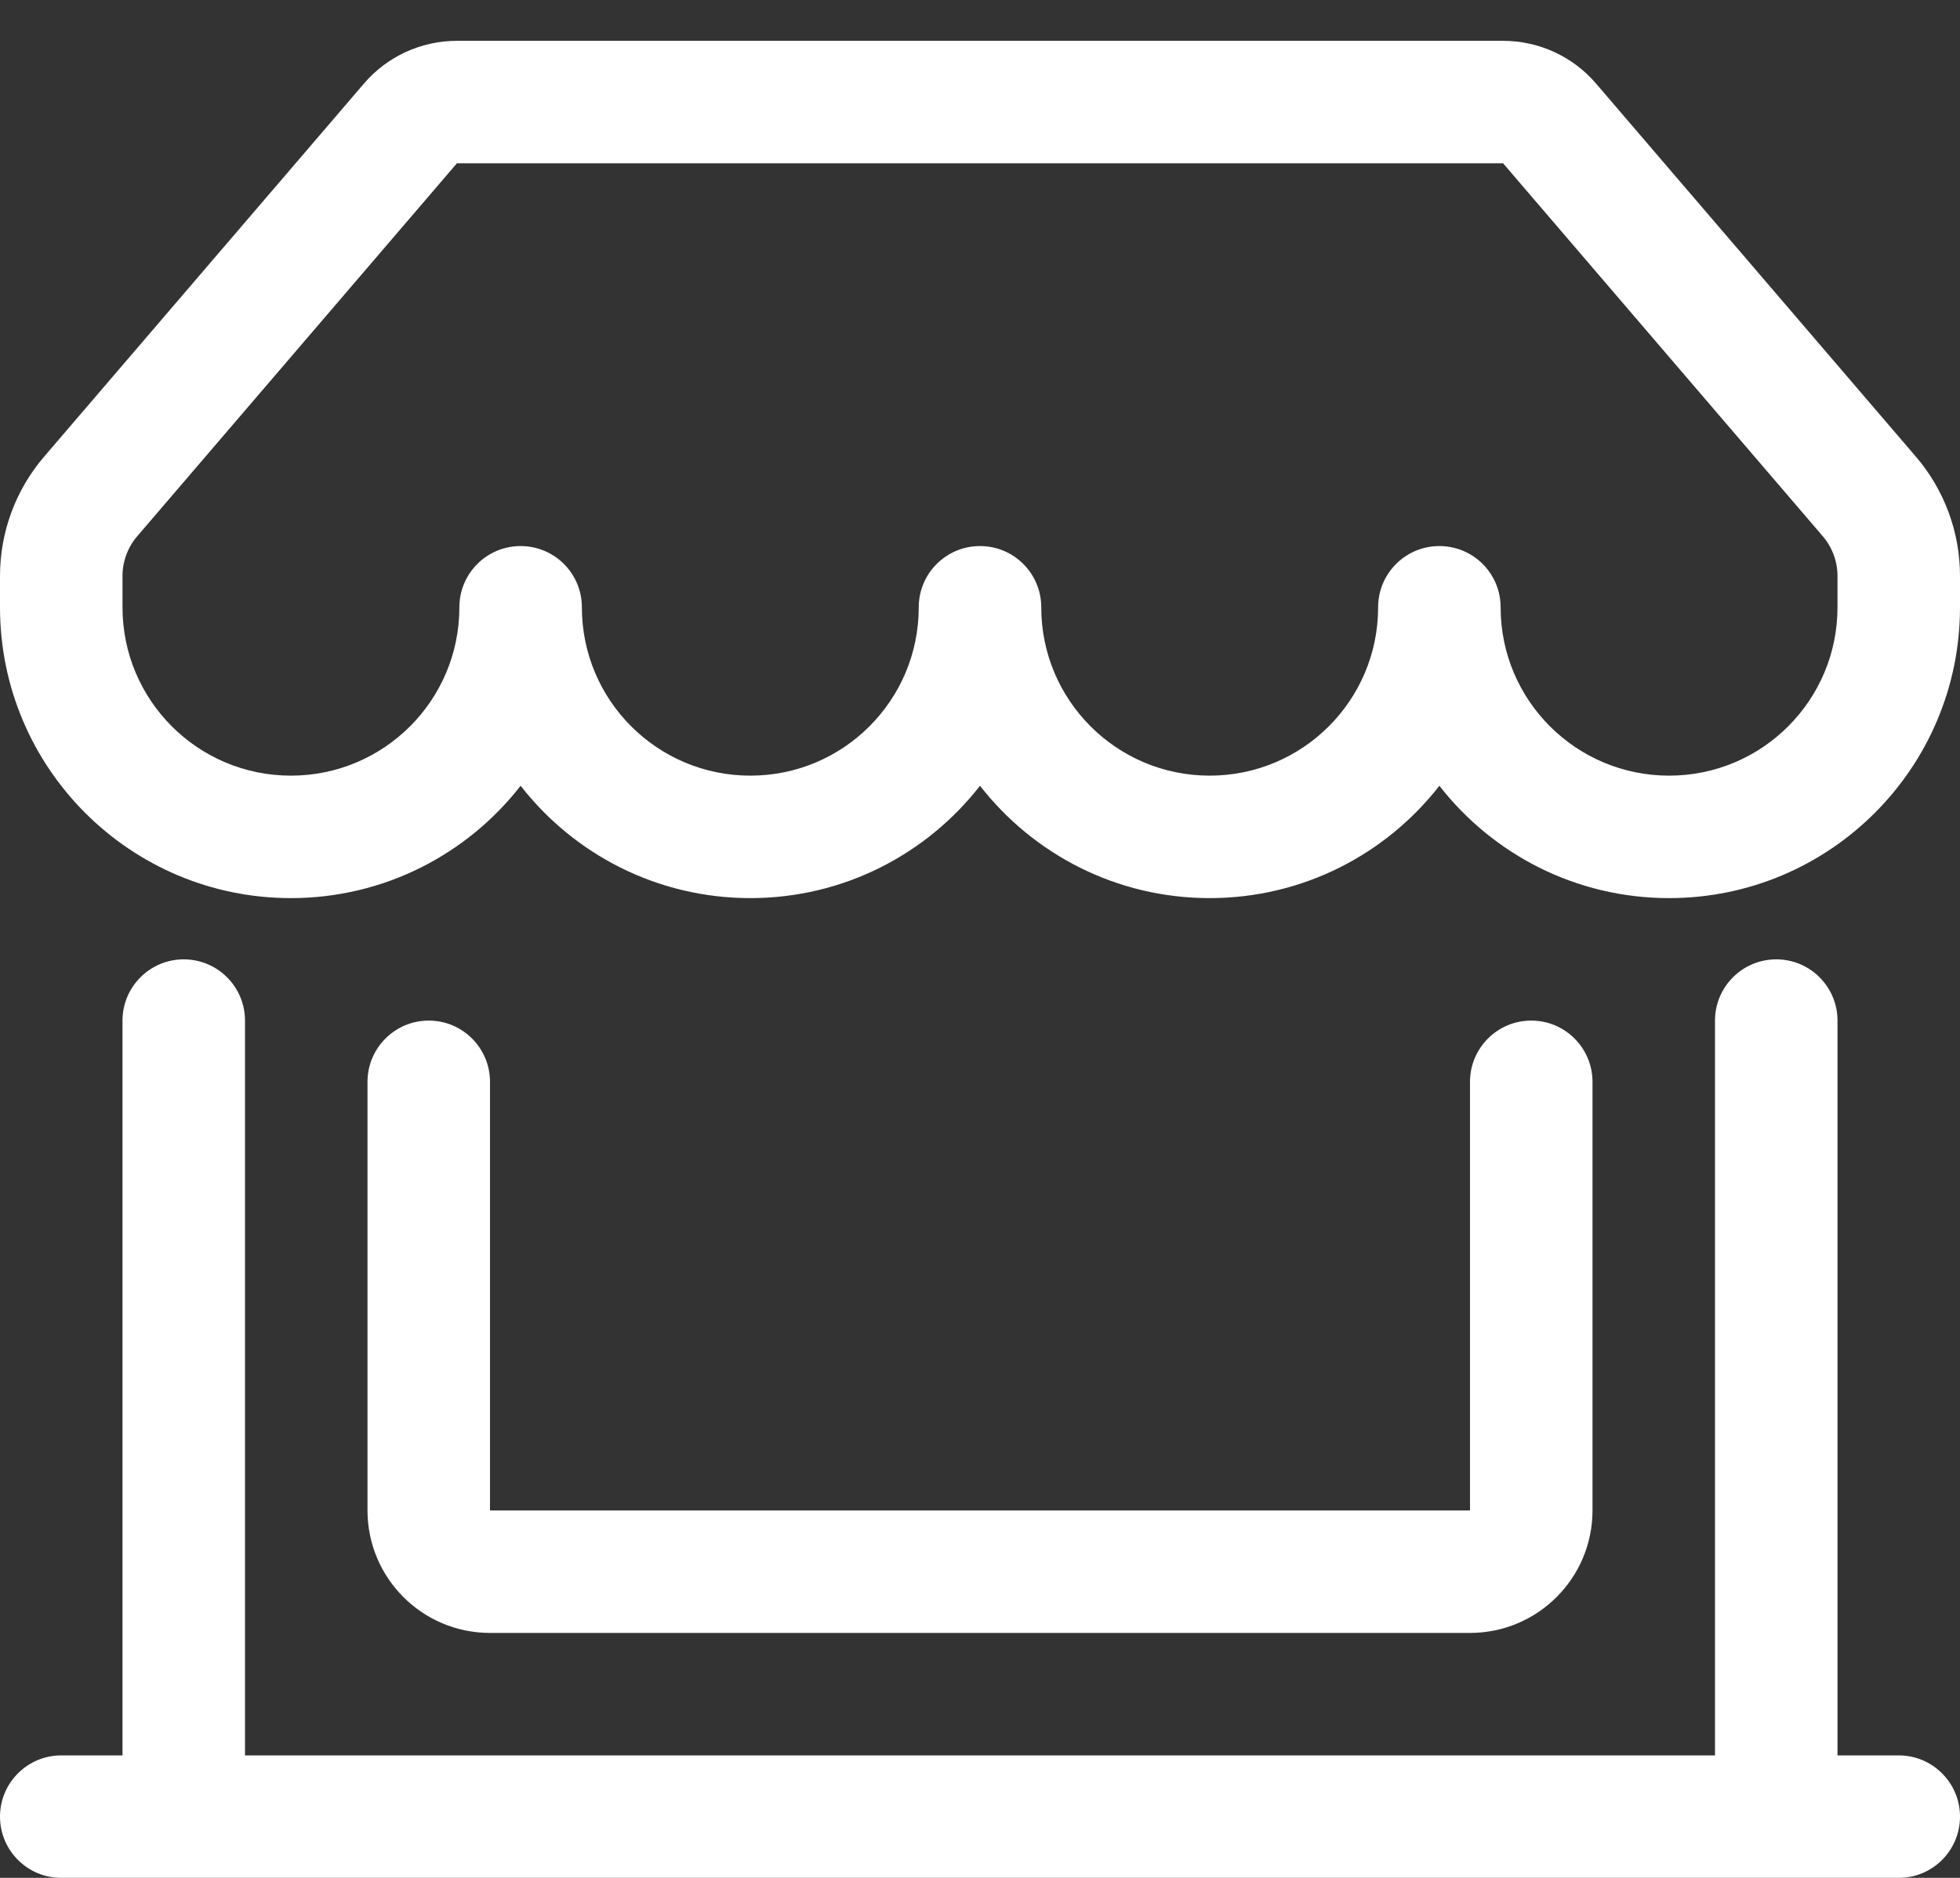
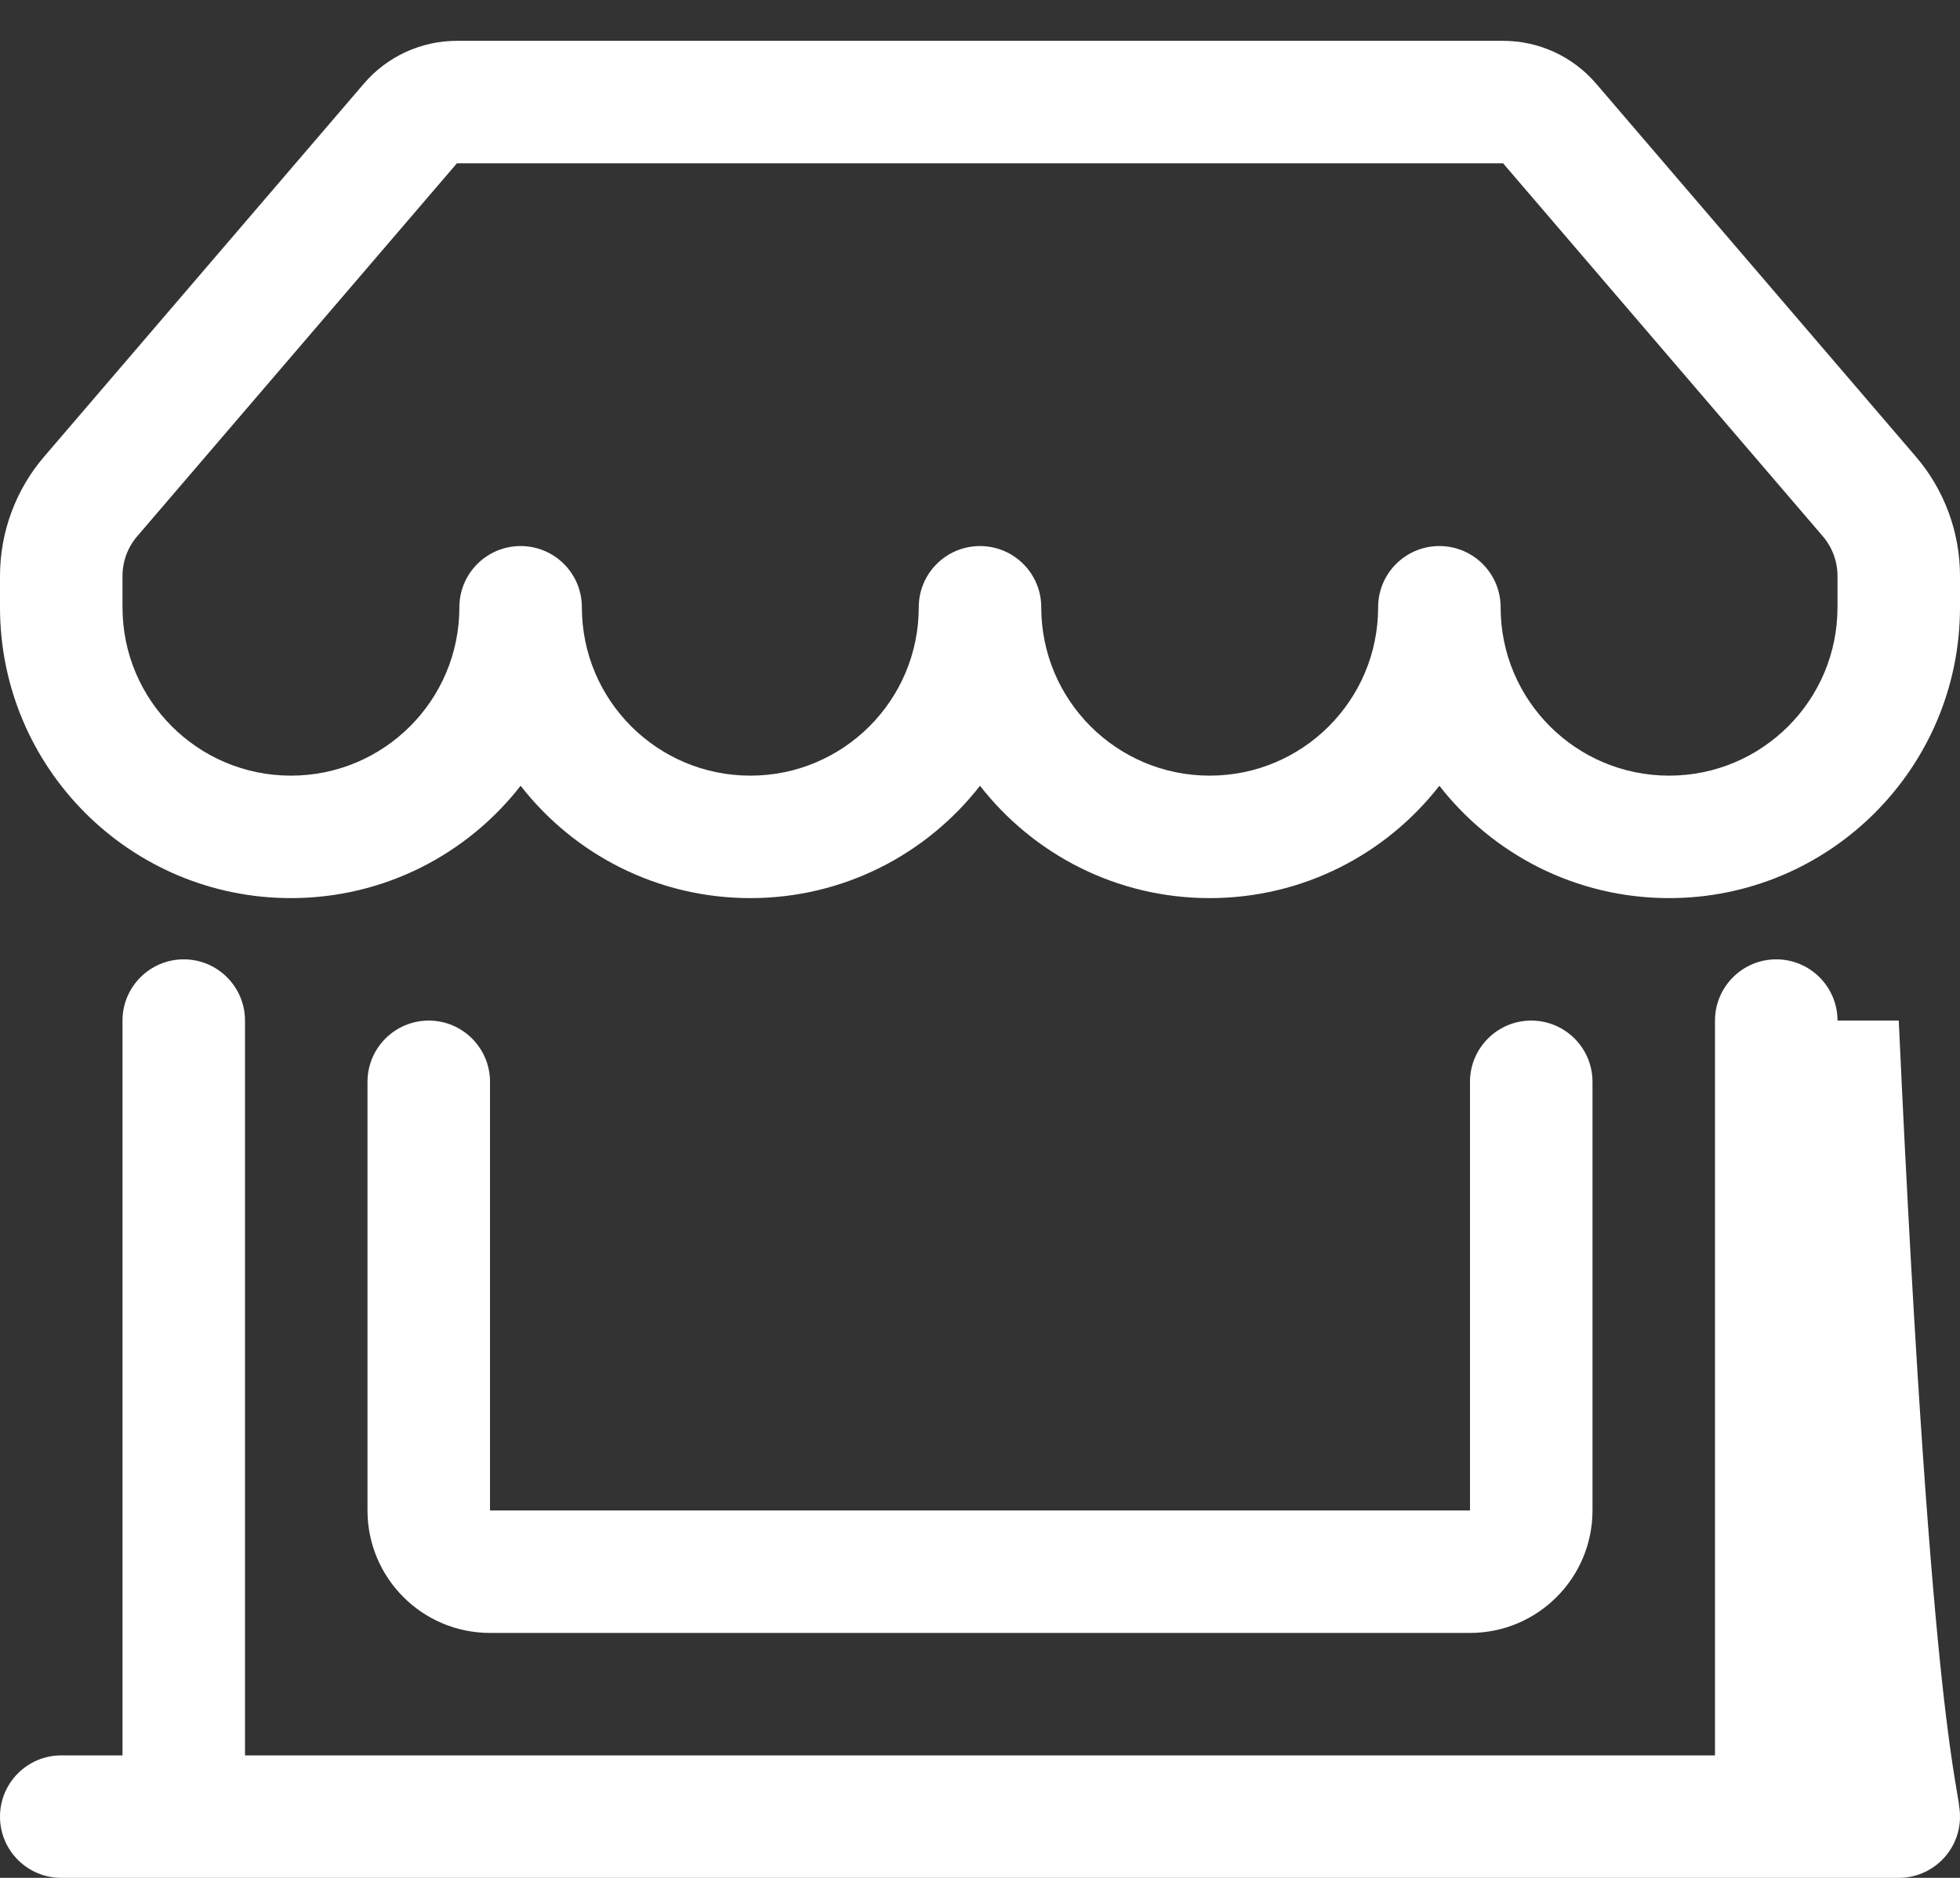
<svg xmlns="http://www.w3.org/2000/svg" width="24" height="23" viewBox="0 0 24 23" fill="none">
  <rect x="0" y="0" width="24" height="23" fill="#333333" stroke="none" />
-   <path d="M4.456 1.024C4.741 0.691 5.157 0.5 5.595 0.5H18.405C18.843 0.5 19.259 0.691 19.544 1.024L23.458 5.591C23.808 5.998 24 6.518 24 7.055V7.438C24 9.405 22.405 11 20.438 11C19.294 11 18.277 10.461 17.625 9.624C16.973 10.461 15.956 11 14.812 11C13.669 11 12.652 10.461 12 9.624C11.348 10.461 10.331 11 9.188 11C8.044 11 7.027 10.461 6.375 9.624C5.723 10.461 4.706 11 3.562 11C1.595 11 0 9.405 0 7.438V7.055C0 6.518 0.192 5.998 0.542 5.591L4.456 1.024ZM7.125 7.438C7.125 8.577 8.048 9.5 9.188 9.5C10.327 9.5 11.25 8.577 11.25 7.438C11.25 7.023 11.586 6.688 12 6.688C12.414 6.688 12.75 7.023 12.75 7.438C12.75 8.577 13.673 9.5 14.812 9.5C15.952 9.5 16.875 8.577 16.875 7.438C16.875 7.023 17.211 6.688 17.625 6.688C18.039 6.688 18.375 7.023 18.375 7.438C18.375 8.577 19.298 9.5 20.438 9.5C21.577 9.5 22.5 8.577 22.5 7.438V7.055C22.5 6.876 22.436 6.703 22.319 6.567L18.405 2H5.595L1.681 6.567C1.564 6.703 1.5 6.876 1.5 7.055V7.438C1.5 8.577 2.423 9.5 3.562 9.5C4.702 9.5 5.625 8.577 5.625 7.438C5.625 7.023 5.961 6.688 6.375 6.688C6.789 6.688 7.125 7.023 7.125 7.438ZM2.25 11.75C2.664 11.75 3 12.086 3 12.5V21.5H21V12.5C21 12.086 21.336 11.75 21.75 11.75C22.164 11.75 22.5 12.086 22.5 12.5V21.5H23.25C23.664 21.5 24 21.836 24 22.25C24 22.664 23.664 23 23.25 23H0.75C0.336 23 0 22.664 0 22.25C0 21.836 0.336 21.5 0.75 21.5H1.5V12.5C1.5 12.086 1.836 11.75 2.25 11.75ZM5.25 12.5C5.664 12.5 6 12.836 6 13.25V18.5H18V13.25C18 12.836 18.336 12.5 18.75 12.5C19.164 12.5 19.5 12.836 19.5 13.25V18.5C19.5 19.328 18.828 20 18 20H6C5.172 20 4.5 19.328 4.5 18.5V13.25C4.5 12.836 4.836 12.5 5.25 12.5Z" fill="white" />
+   <path d="M4.456 1.024C4.741 0.691 5.157 0.5 5.595 0.5H18.405C18.843 0.5 19.259 0.691 19.544 1.024L23.458 5.591C23.808 5.998 24 6.518 24 7.055V7.438C24 9.405 22.405 11 20.438 11C19.294 11 18.277 10.461 17.625 9.624C16.973 10.461 15.956 11 14.812 11C13.669 11 12.652 10.461 12 9.624C11.348 10.461 10.331 11 9.188 11C8.044 11 7.027 10.461 6.375 9.624C5.723 10.461 4.706 11 3.562 11C1.595 11 0 9.405 0 7.438V7.055C0 6.518 0.192 5.998 0.542 5.591L4.456 1.024ZM7.125 7.438C7.125 8.577 8.048 9.5 9.188 9.5C10.327 9.5 11.25 8.577 11.25 7.438C11.25 7.023 11.586 6.688 12 6.688C12.414 6.688 12.75 7.023 12.75 7.438C12.75 8.577 13.673 9.5 14.812 9.5C15.952 9.5 16.875 8.577 16.875 7.438C16.875 7.023 17.211 6.688 17.625 6.688C18.039 6.688 18.375 7.023 18.375 7.438C18.375 8.577 19.298 9.5 20.438 9.5C21.577 9.5 22.5 8.577 22.5 7.438V7.055C22.5 6.876 22.436 6.703 22.319 6.567L18.405 2H5.595L1.681 6.567C1.564 6.703 1.5 6.876 1.5 7.055V7.438C1.5 8.577 2.423 9.5 3.562 9.5C4.702 9.5 5.625 8.577 5.625 7.438C5.625 7.023 5.961 6.688 6.375 6.688C6.789 6.688 7.125 7.023 7.125 7.438ZM2.25 11.75C2.664 11.75 3 12.086 3 12.5V21.5H21V12.5C21 12.086 21.336 11.75 21.75 11.75C22.164 11.75 22.5 12.086 22.5 12.5H23.25C23.664 21.5 24 21.836 24 22.25C24 22.664 23.664 23 23.25 23H0.75C0.336 23 0 22.664 0 22.25C0 21.836 0.336 21.5 0.75 21.5H1.5V12.5C1.5 12.086 1.836 11.75 2.25 11.75ZM5.25 12.5C5.664 12.5 6 12.836 6 13.25V18.5H18V13.25C18 12.836 18.336 12.5 18.75 12.5C19.164 12.5 19.5 12.836 19.5 13.25V18.5C19.5 19.328 18.828 20 18 20H6C5.172 20 4.5 19.328 4.5 18.5V13.25C4.5 12.836 4.836 12.5 5.25 12.5Z" fill="white" />
</svg>